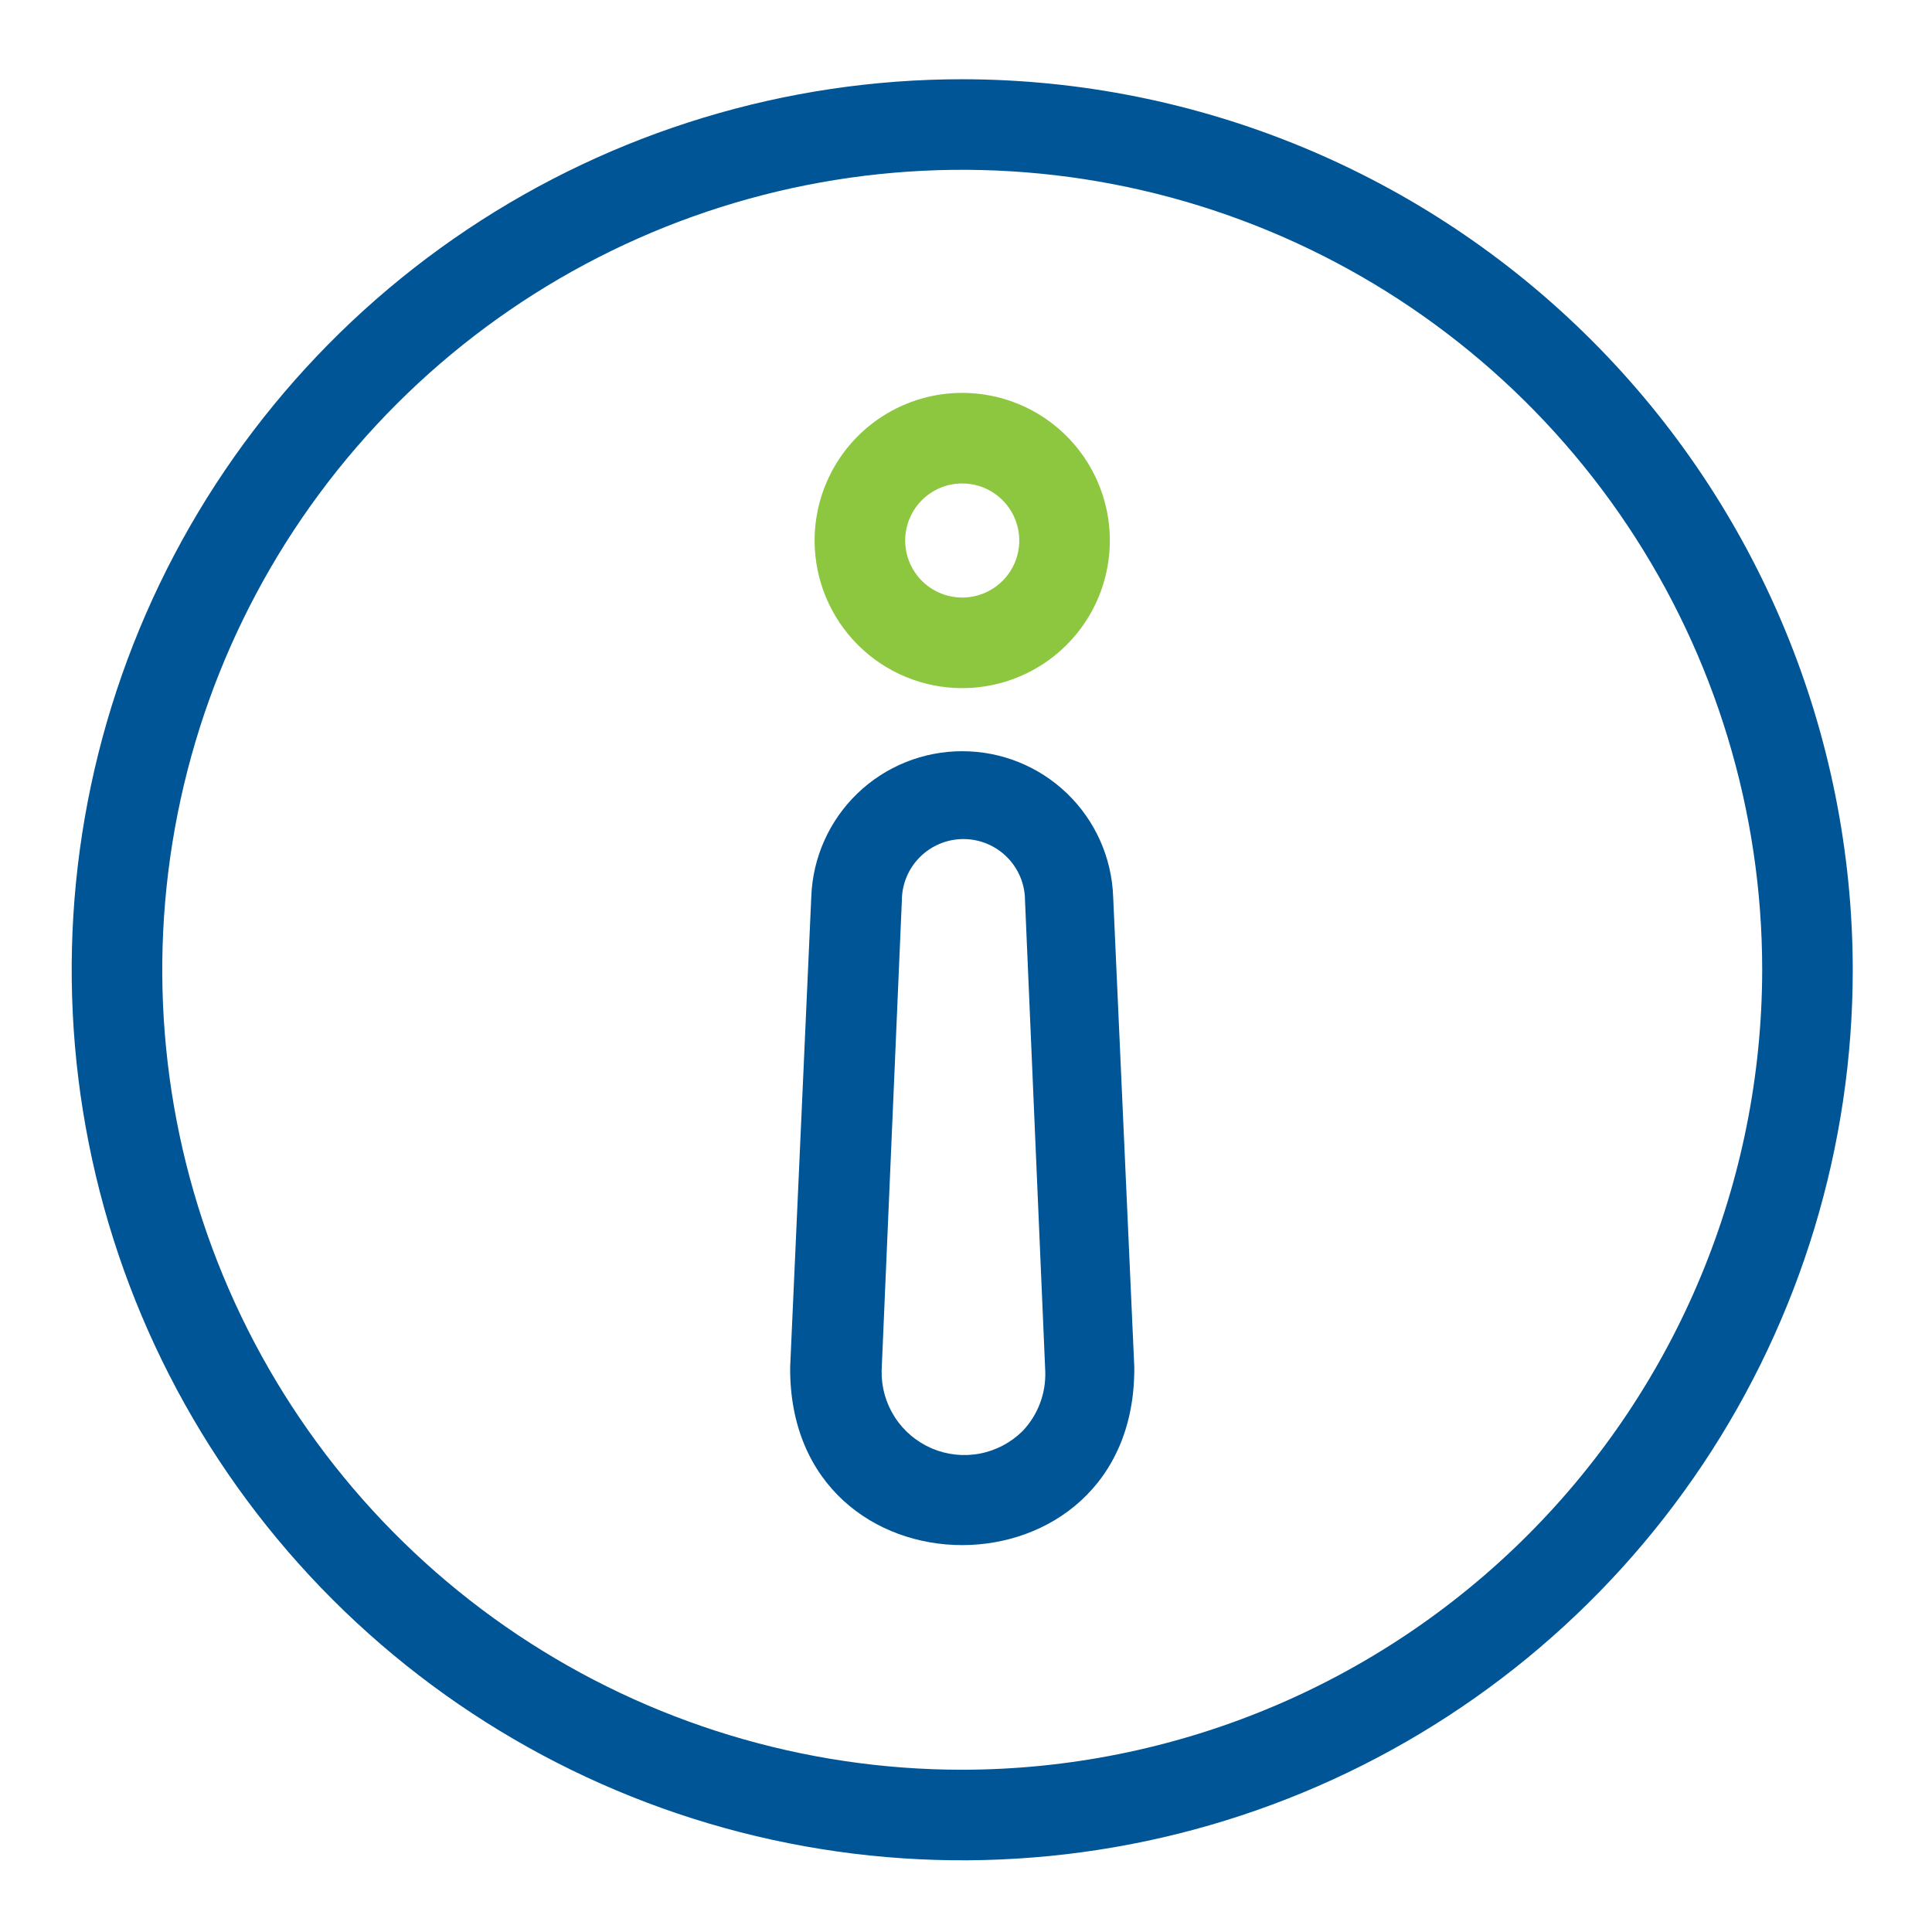
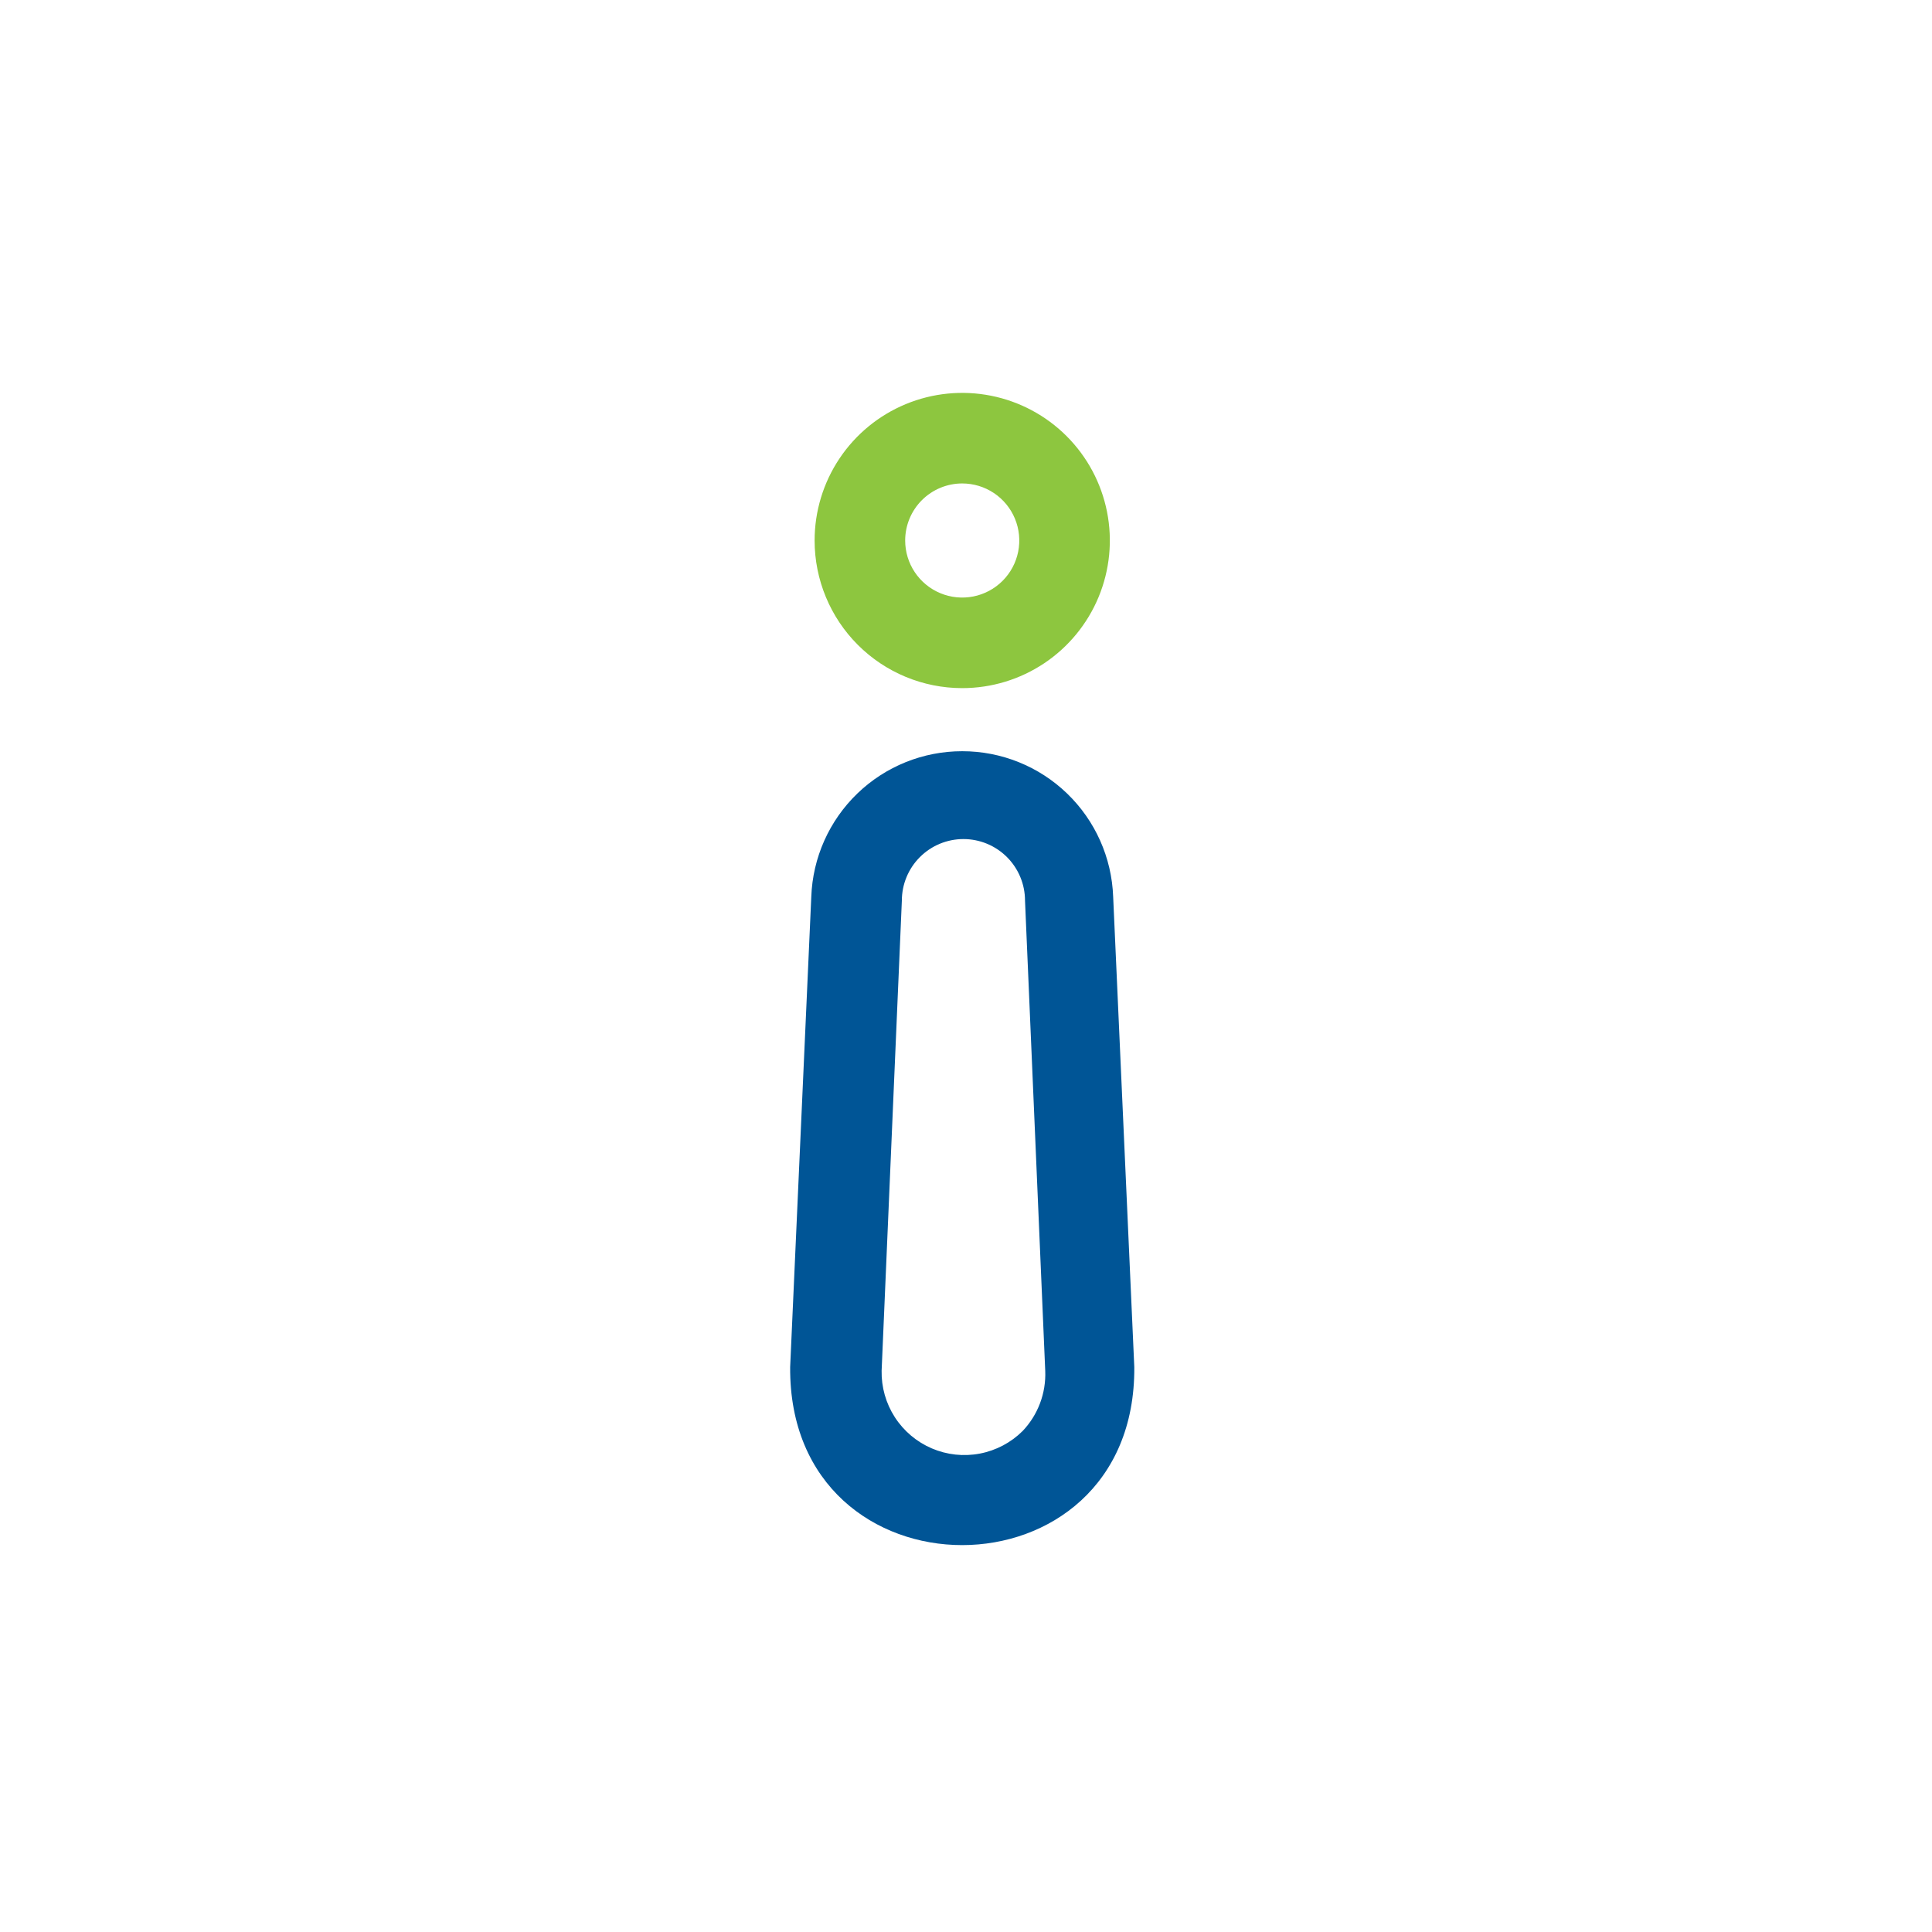
<svg xmlns="http://www.w3.org/2000/svg" width="512" height="512" viewBox="0 0 512 512" fill="none">
-   <path d="M255 21C208.324 21 162.696 34.841 123.886 60.773C85.076 86.705 54.827 123.563 36.965 166.687C19.102 209.81 14.429 257.262 23.535 303.041C32.641 348.821 55.118 390.872 88.123 423.877C121.128 456.882 163.179 479.359 208.959 488.465C254.738 497.571 302.19 492.898 345.313 475.036C388.437 457.173 425.295 426.925 451.227 388.115C477.159 349.305 491 303.676 491 257C490.937 194.428 466.052 134.438 421.807 90.193C377.562 45.948 317.572 21.064 255 21ZM255 469C213.07 469 172.082 456.566 137.219 433.272C102.356 409.977 75.183 376.867 59.138 338.129C43.092 299.391 38.894 256.765 47.074 215.641C55.254 174.517 75.445 136.742 105.093 107.093C134.742 77.445 172.517 57.254 213.641 49.074C254.765 40.894 297.391 45.092 336.129 61.138C374.867 77.183 407.977 104.356 431.272 139.219C454.566 174.082 467 215.07 467 257C466.937 313.206 444.581 367.093 404.837 406.836C365.093 446.58 311.207 468.936 255 469Z" fill="#005596" />
  <path d="M255 182.36C262.737 182.36 270.301 180.066 276.734 175.767C283.167 171.469 288.181 165.359 291.142 158.211C294.103 151.062 294.878 143.197 293.368 135.608C291.859 128.02 288.133 121.049 282.662 115.578C277.191 110.107 270.221 106.381 262.632 104.872C255.044 103.362 247.178 104.137 240.03 107.098C232.881 110.059 226.772 115.073 222.473 121.506C218.174 127.939 215.88 135.503 215.88 143.24C215.88 153.615 220.002 163.566 227.338 170.902C234.675 178.238 244.625 182.36 255 182.36ZM255 128.12C257.991 128.12 260.914 129.007 263.4 130.668C265.887 132.33 267.825 134.691 268.969 137.454C270.114 140.217 270.413 143.257 269.83 146.19C269.246 149.123 267.806 151.817 265.692 153.931C263.577 156.046 260.883 157.486 257.95 158.069C255.017 158.653 251.977 158.353 249.214 157.209C246.451 156.065 244.09 154.127 242.428 151.64C240.767 149.154 239.88 146.23 239.88 143.24C239.88 141.254 240.271 139.288 241.031 137.454C241.791 135.619 242.905 133.953 244.309 132.549C245.713 131.145 247.38 130.031 249.214 129.271C251.048 128.511 253.015 128.12 255 128.12Z" fill="#8DC63F" />
  <path d="M255 199.08C244.636 199.073 234.674 203.089 227.213 210.282C219.752 217.475 215.373 227.283 215 237.64L209.4 362.28C208.92 425.24 301.08 425.16 300.6 362.28L295 237.64C294.627 227.283 290.249 217.475 282.787 210.282C275.326 203.089 265.364 199.073 255 199.08ZM271 379.24C267.901 382.317 263.954 384.398 259.665 385.216C255.376 386.035 250.94 385.554 246.926 383.835C242.912 382.116 239.503 379.237 237.136 375.568C234.769 371.898 233.551 367.606 233.64 363.24L239 238.68C239 234.352 240.719 230.201 243.78 227.14C246.841 224.079 250.992 222.36 255.32 222.36C259.648 222.36 263.799 224.079 266.86 227.14C269.921 230.201 271.64 234.352 271.64 238.68L277 363.32C277.116 366.24 276.645 369.154 275.614 371.888C274.583 374.623 273.014 377.123 271 379.24Z" fill="#005596" />
</svg>